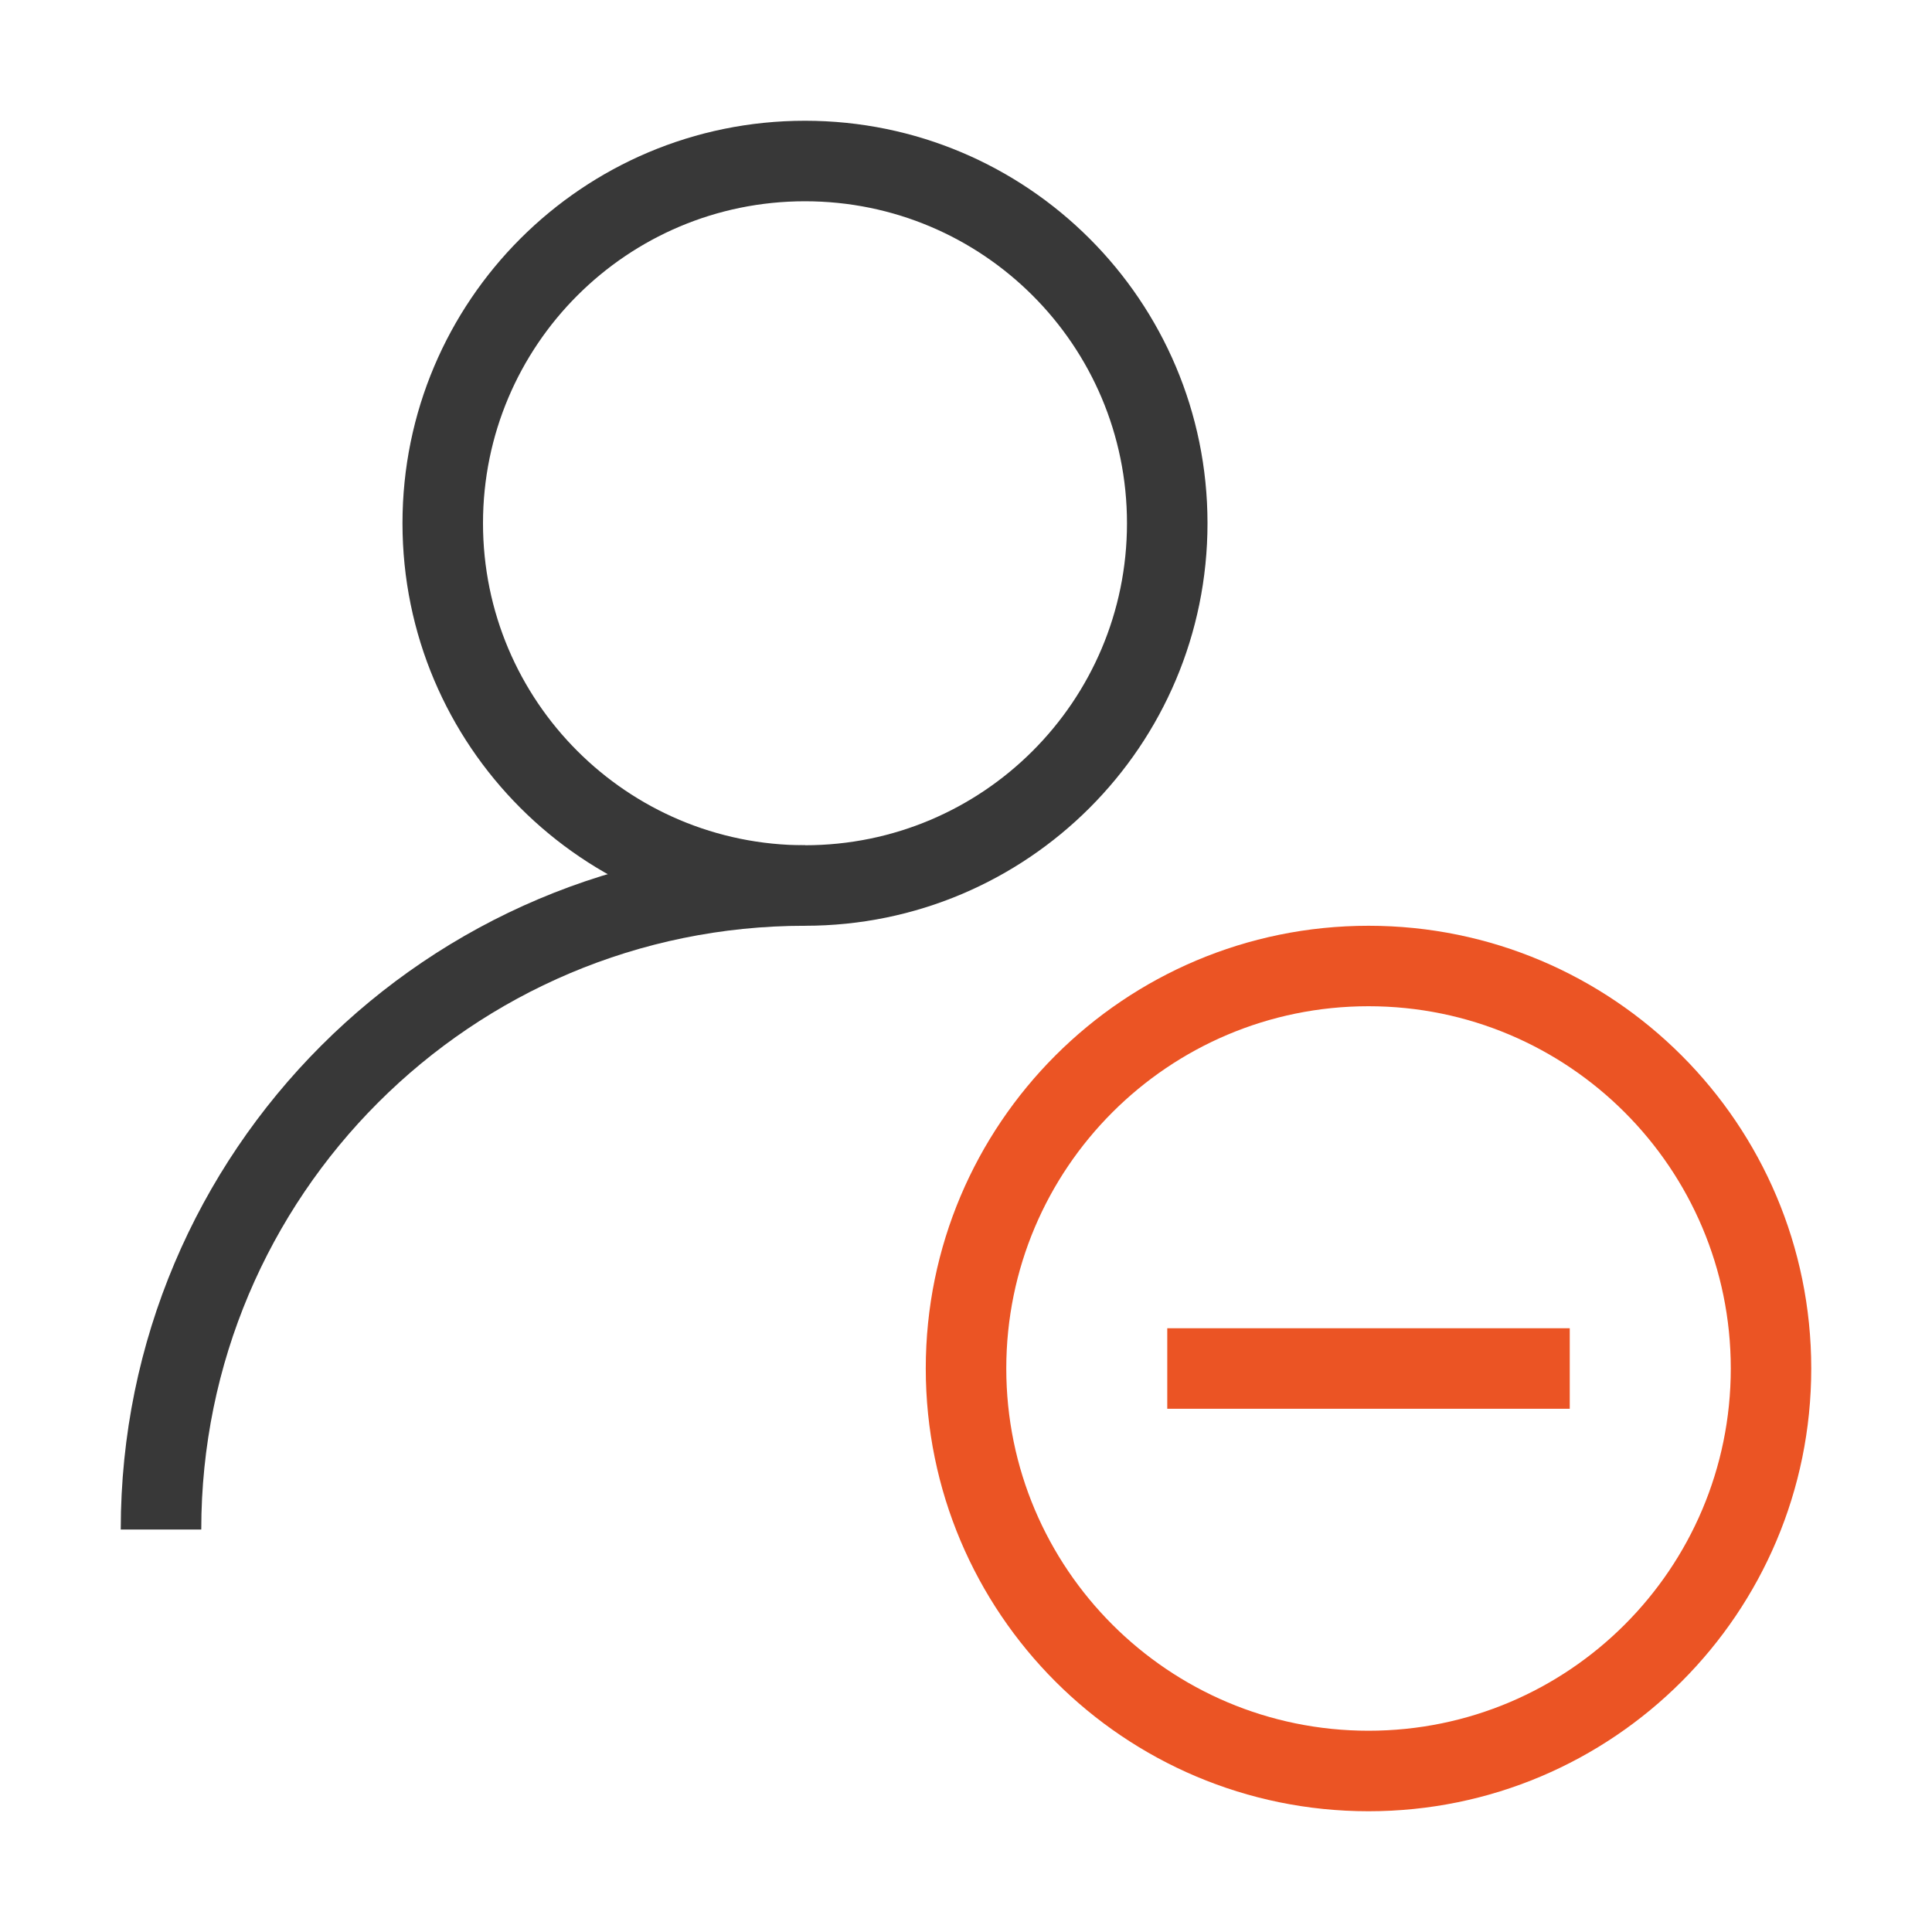
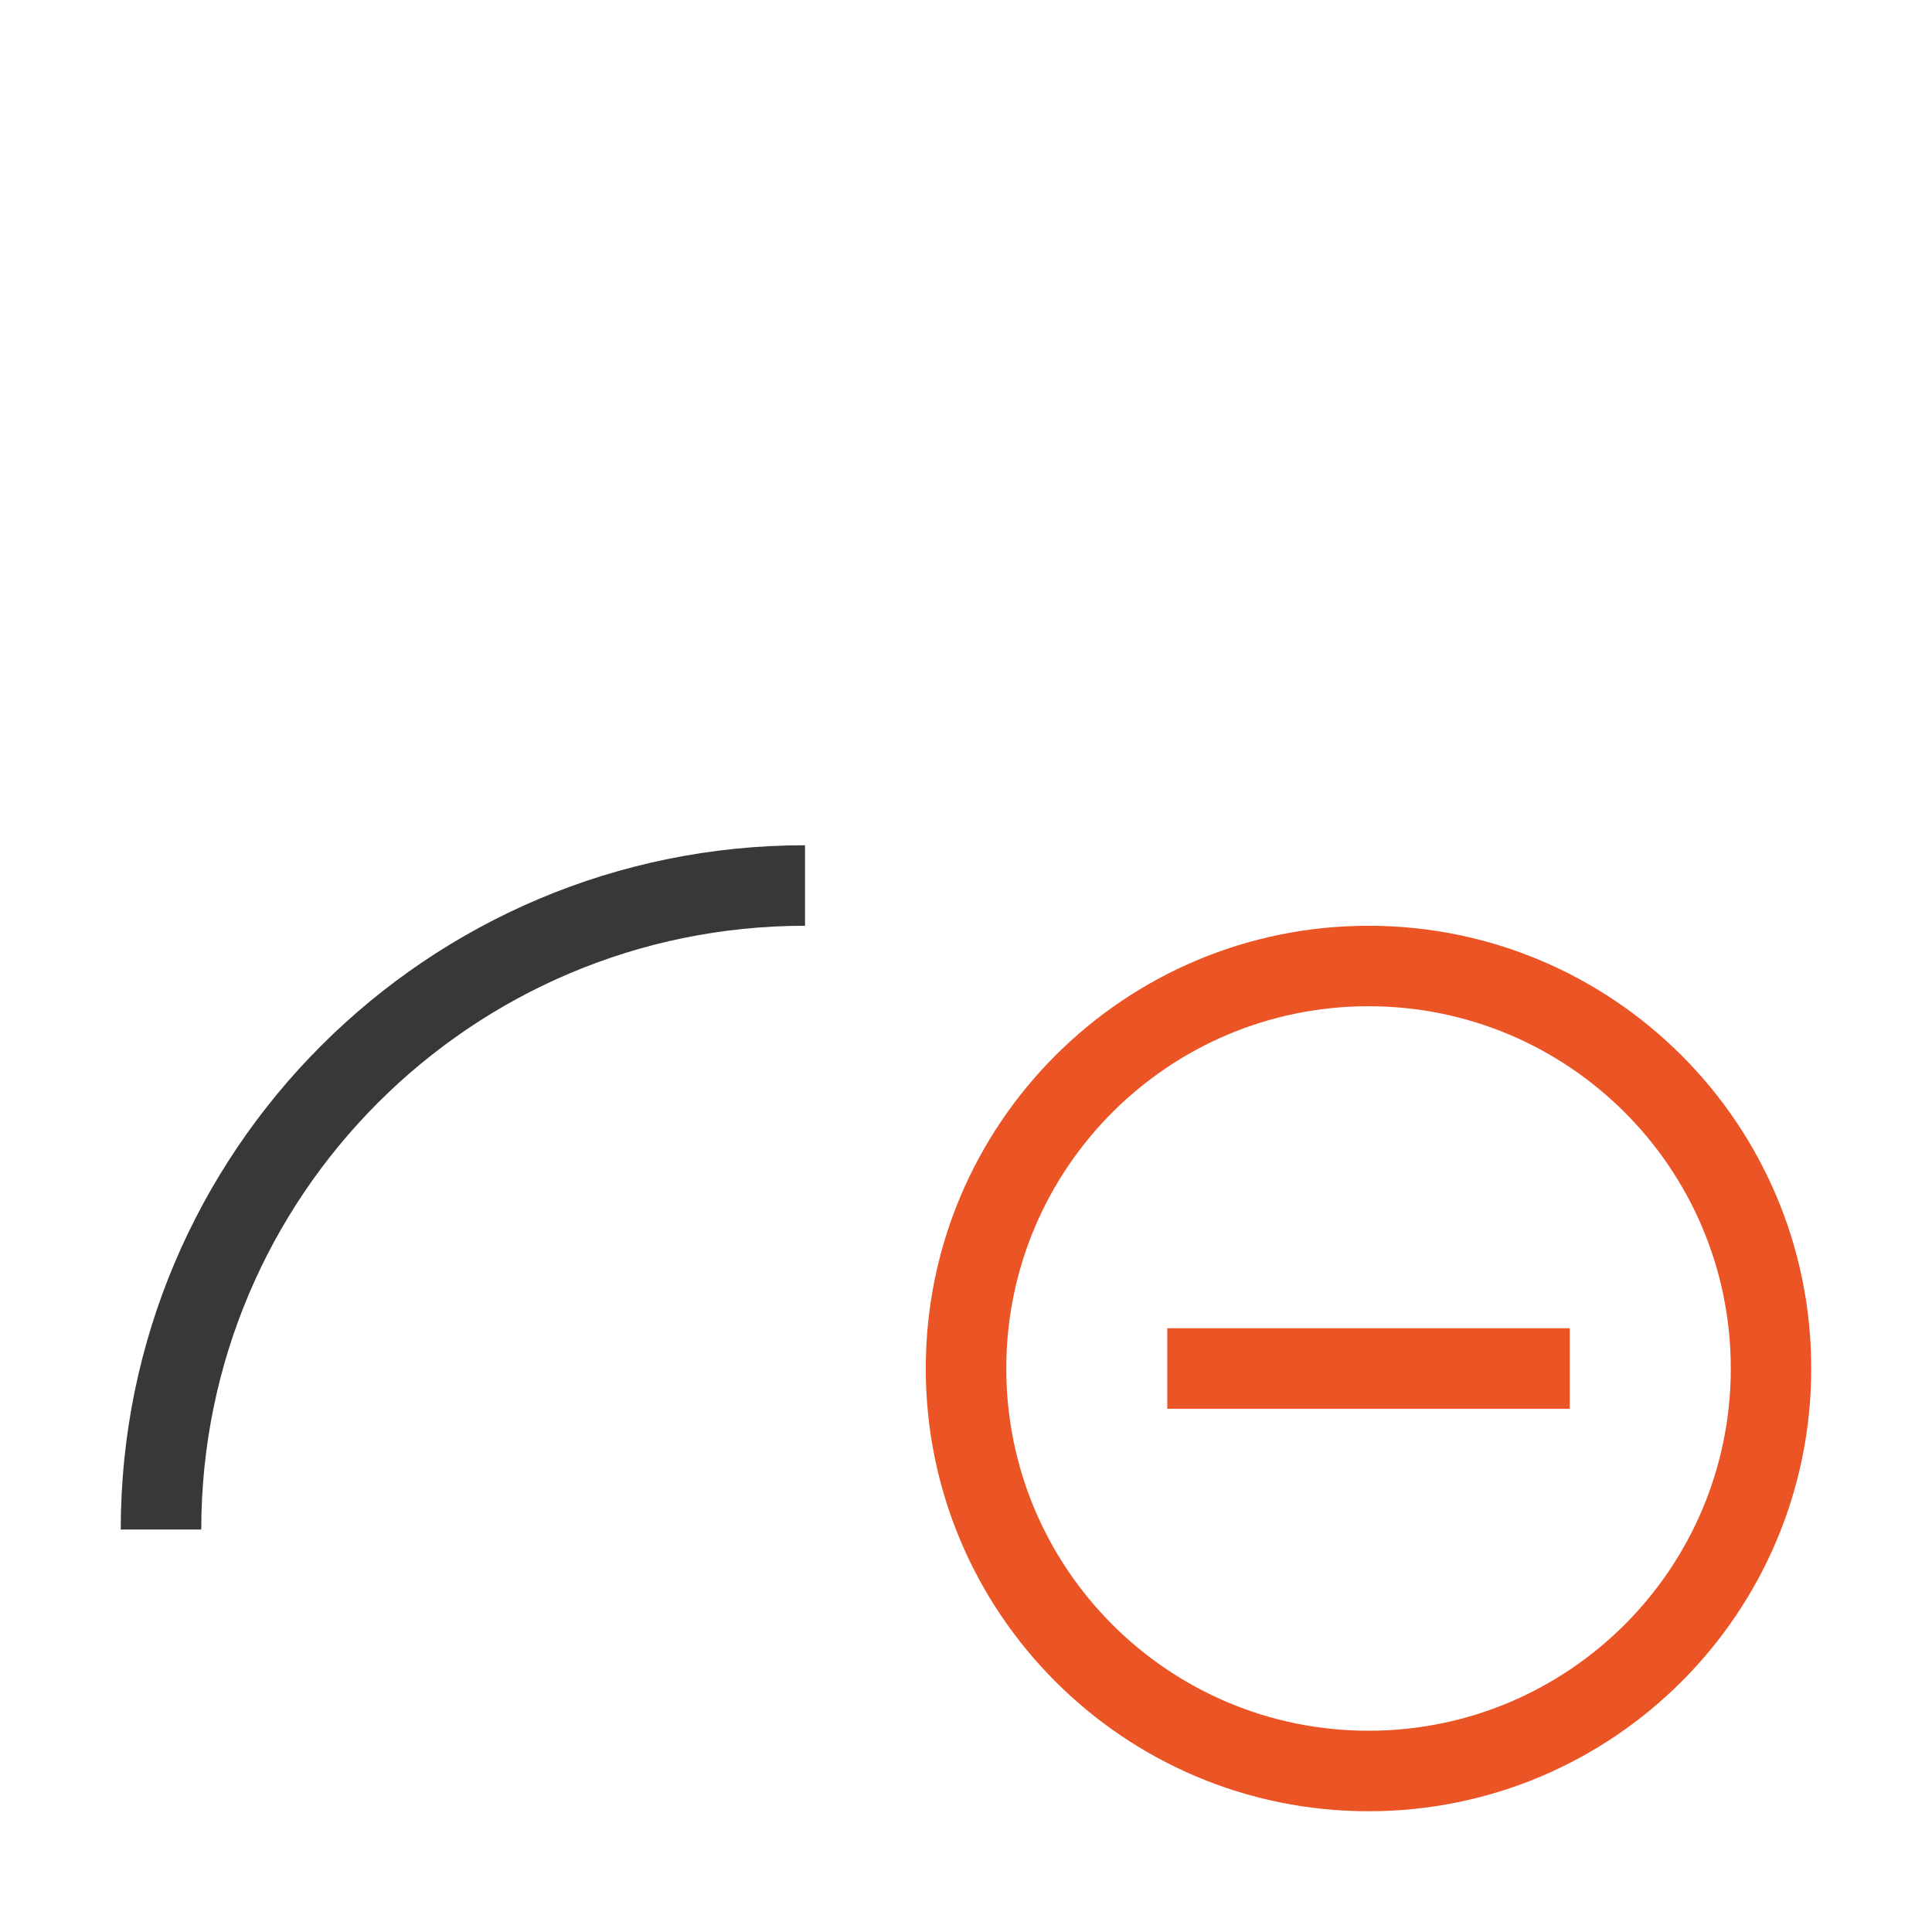
<svg xmlns="http://www.w3.org/2000/svg" width="40" height="40" viewBox="0 0 40 40" fill="none">
-   <path fill-rule="evenodd" clip-rule="evenodd" d="M16.666 4.167C12.984 4.167 10 7.151 10 10.833C10 14.515 12.984 17.5 16.666 17.5C20.348 17.5 23.333 14.515 23.333 10.833C23.333 7.151 20.348 4.167 16.666 4.167ZM8.333 10.833C8.333 6.231 12.064 2.5 16.666 2.5C21.269 2.5 25 6.231 25 10.833C25 15.436 21.269 19.167 16.666 19.167C12.064 19.167 8.333 15.436 8.333 10.833Z" fill="#383838" />
  <path fill-rule="evenodd" clip-rule="evenodd" d="M16.667 19.167C9.763 19.167 4.167 24.763 4.167 31.667H2.5C2.5 23.843 8.843 17.5 16.667 17.5V19.167Z" fill="#383838" />
  <path fill-rule="evenodd" clip-rule="evenodd" d="M28.334 20.833C24.192 20.833 20.834 24.191 20.834 28.333C20.834 32.475 24.192 35.833 28.334 35.833C32.476 35.833 35.834 32.475 35.834 28.333C35.834 24.191 32.476 20.833 28.334 20.833ZM19.167 28.333C19.167 23.271 23.271 19.167 28.334 19.167C33.396 19.167 37.5 23.271 37.5 28.333C37.5 33.396 33.396 37.5 28.334 37.5C23.271 37.5 19.167 33.396 19.167 28.333Z" fill="#EB5424" />
  <path fill-rule="evenodd" clip-rule="evenodd" d="M32.5 29.167H24.167V27.5H32.5V29.167Z" fill="#EB5424" />
</svg>